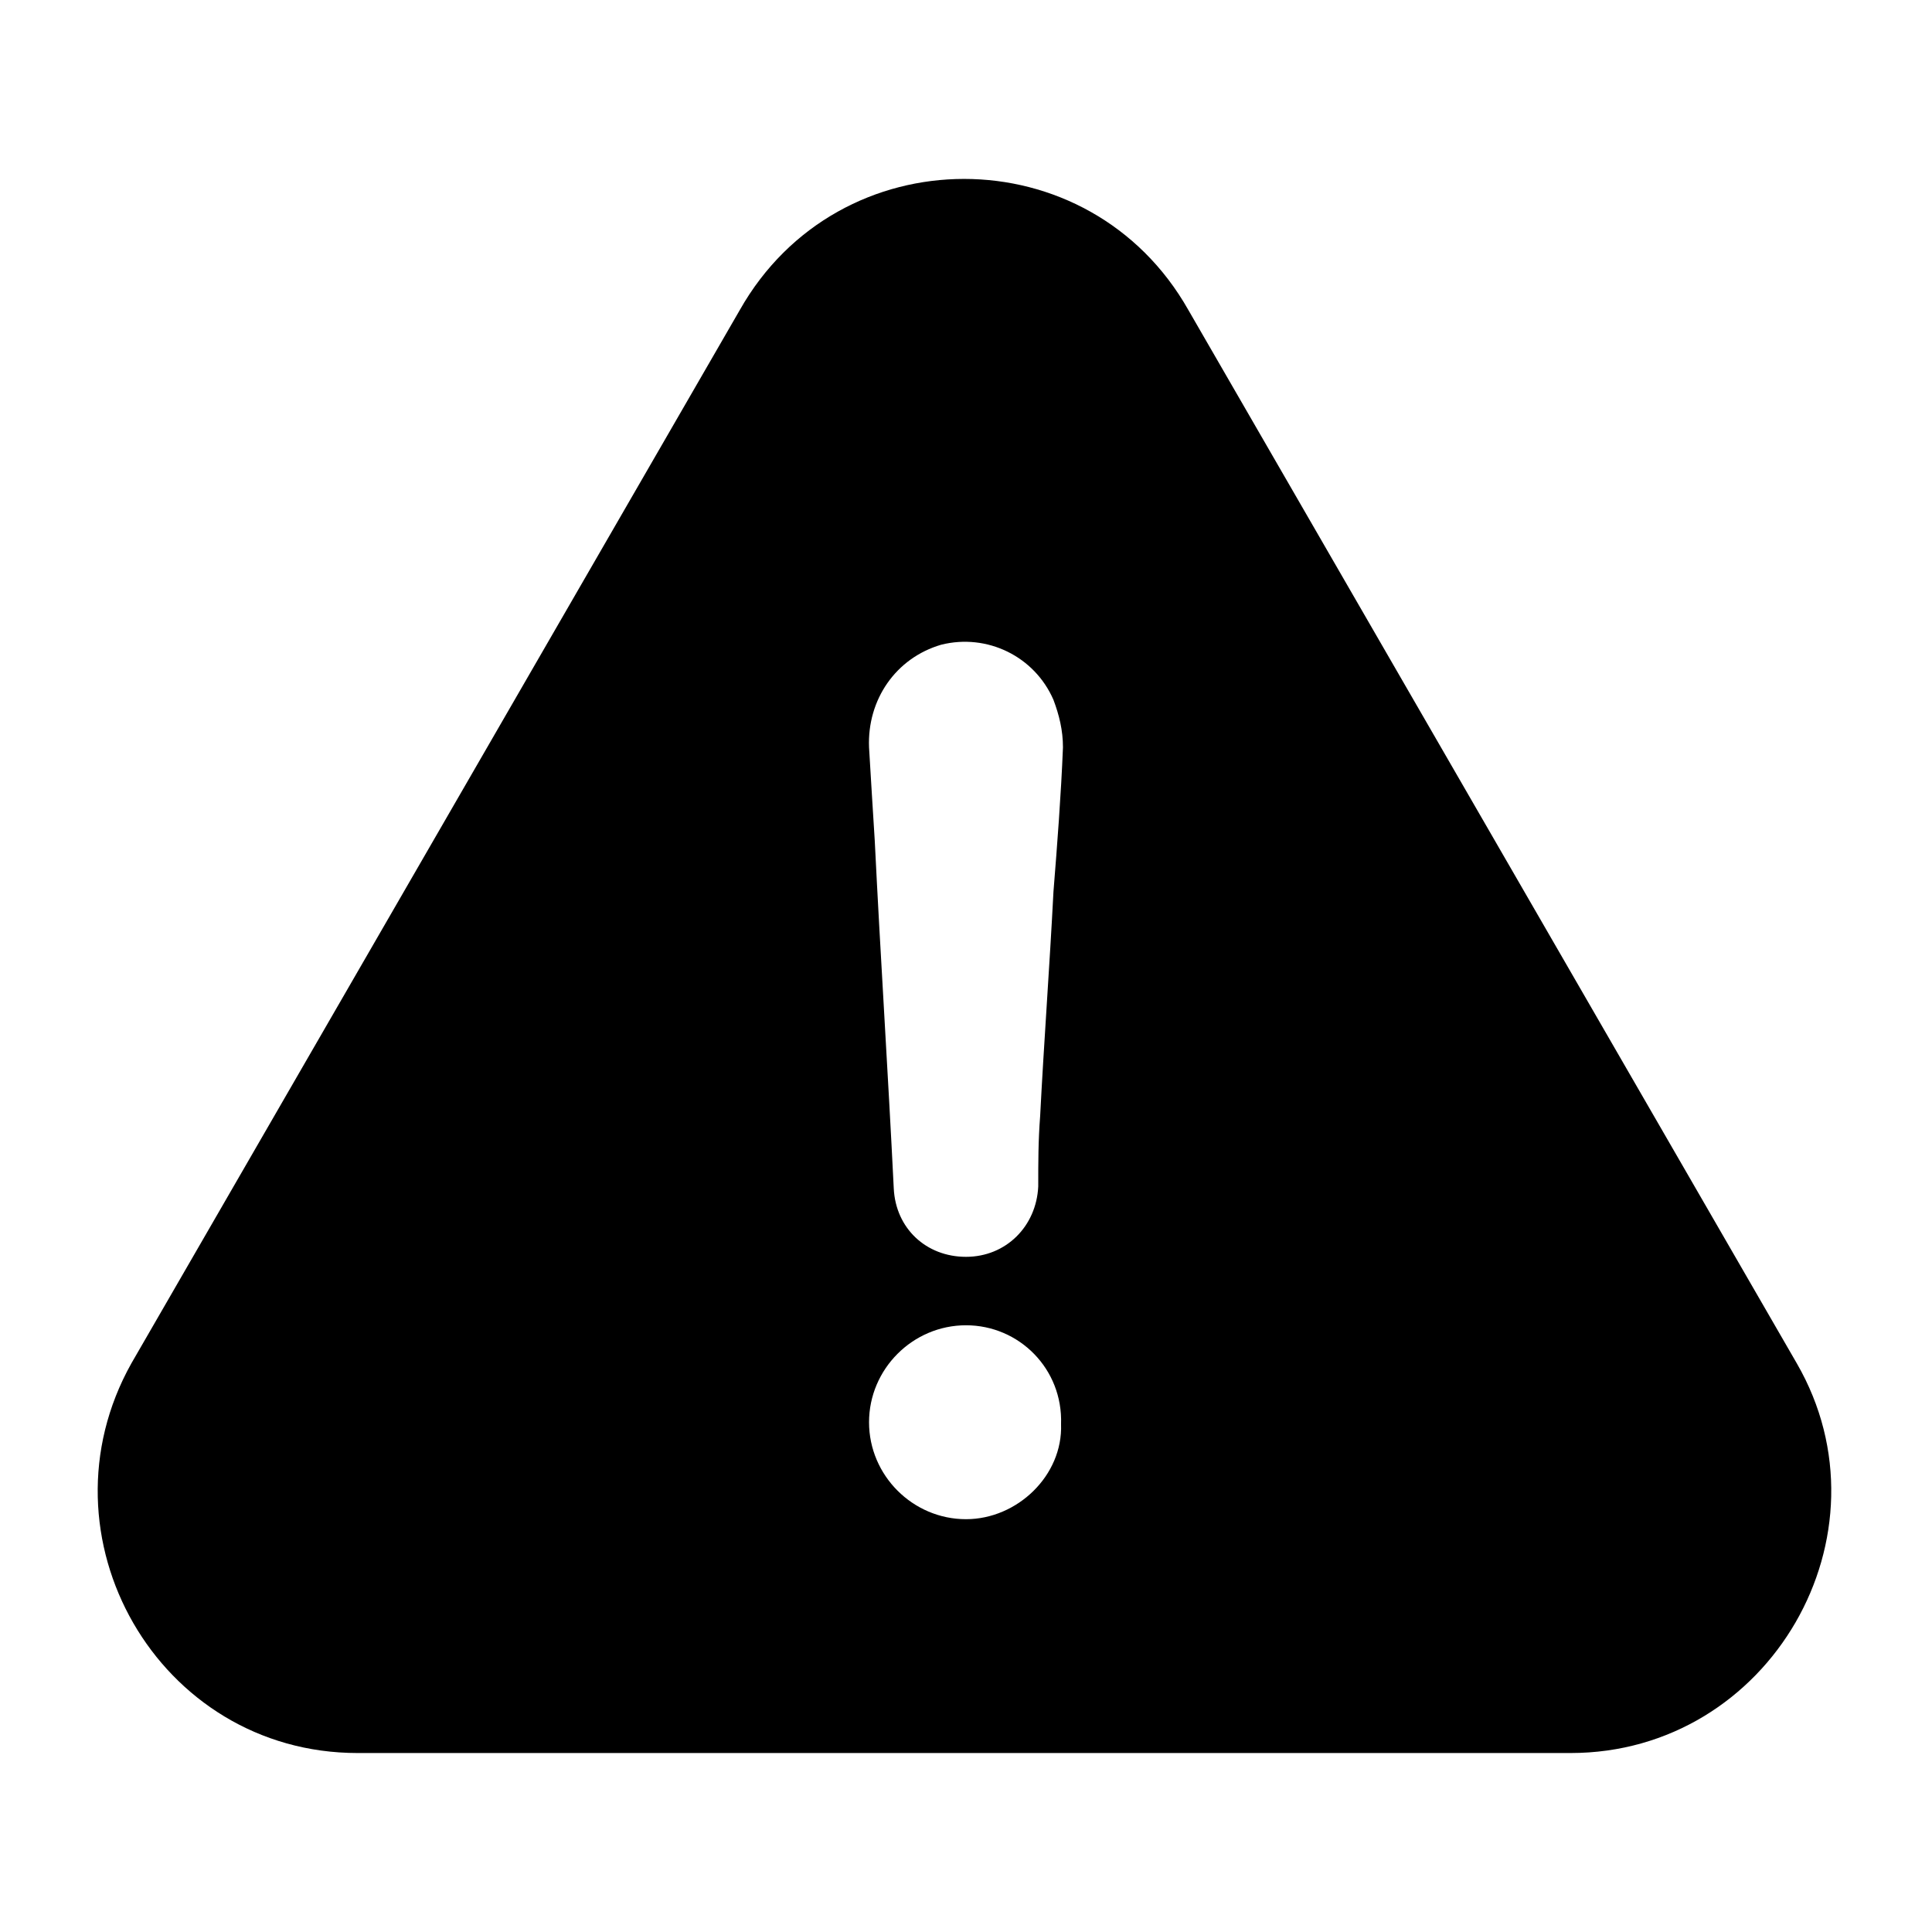
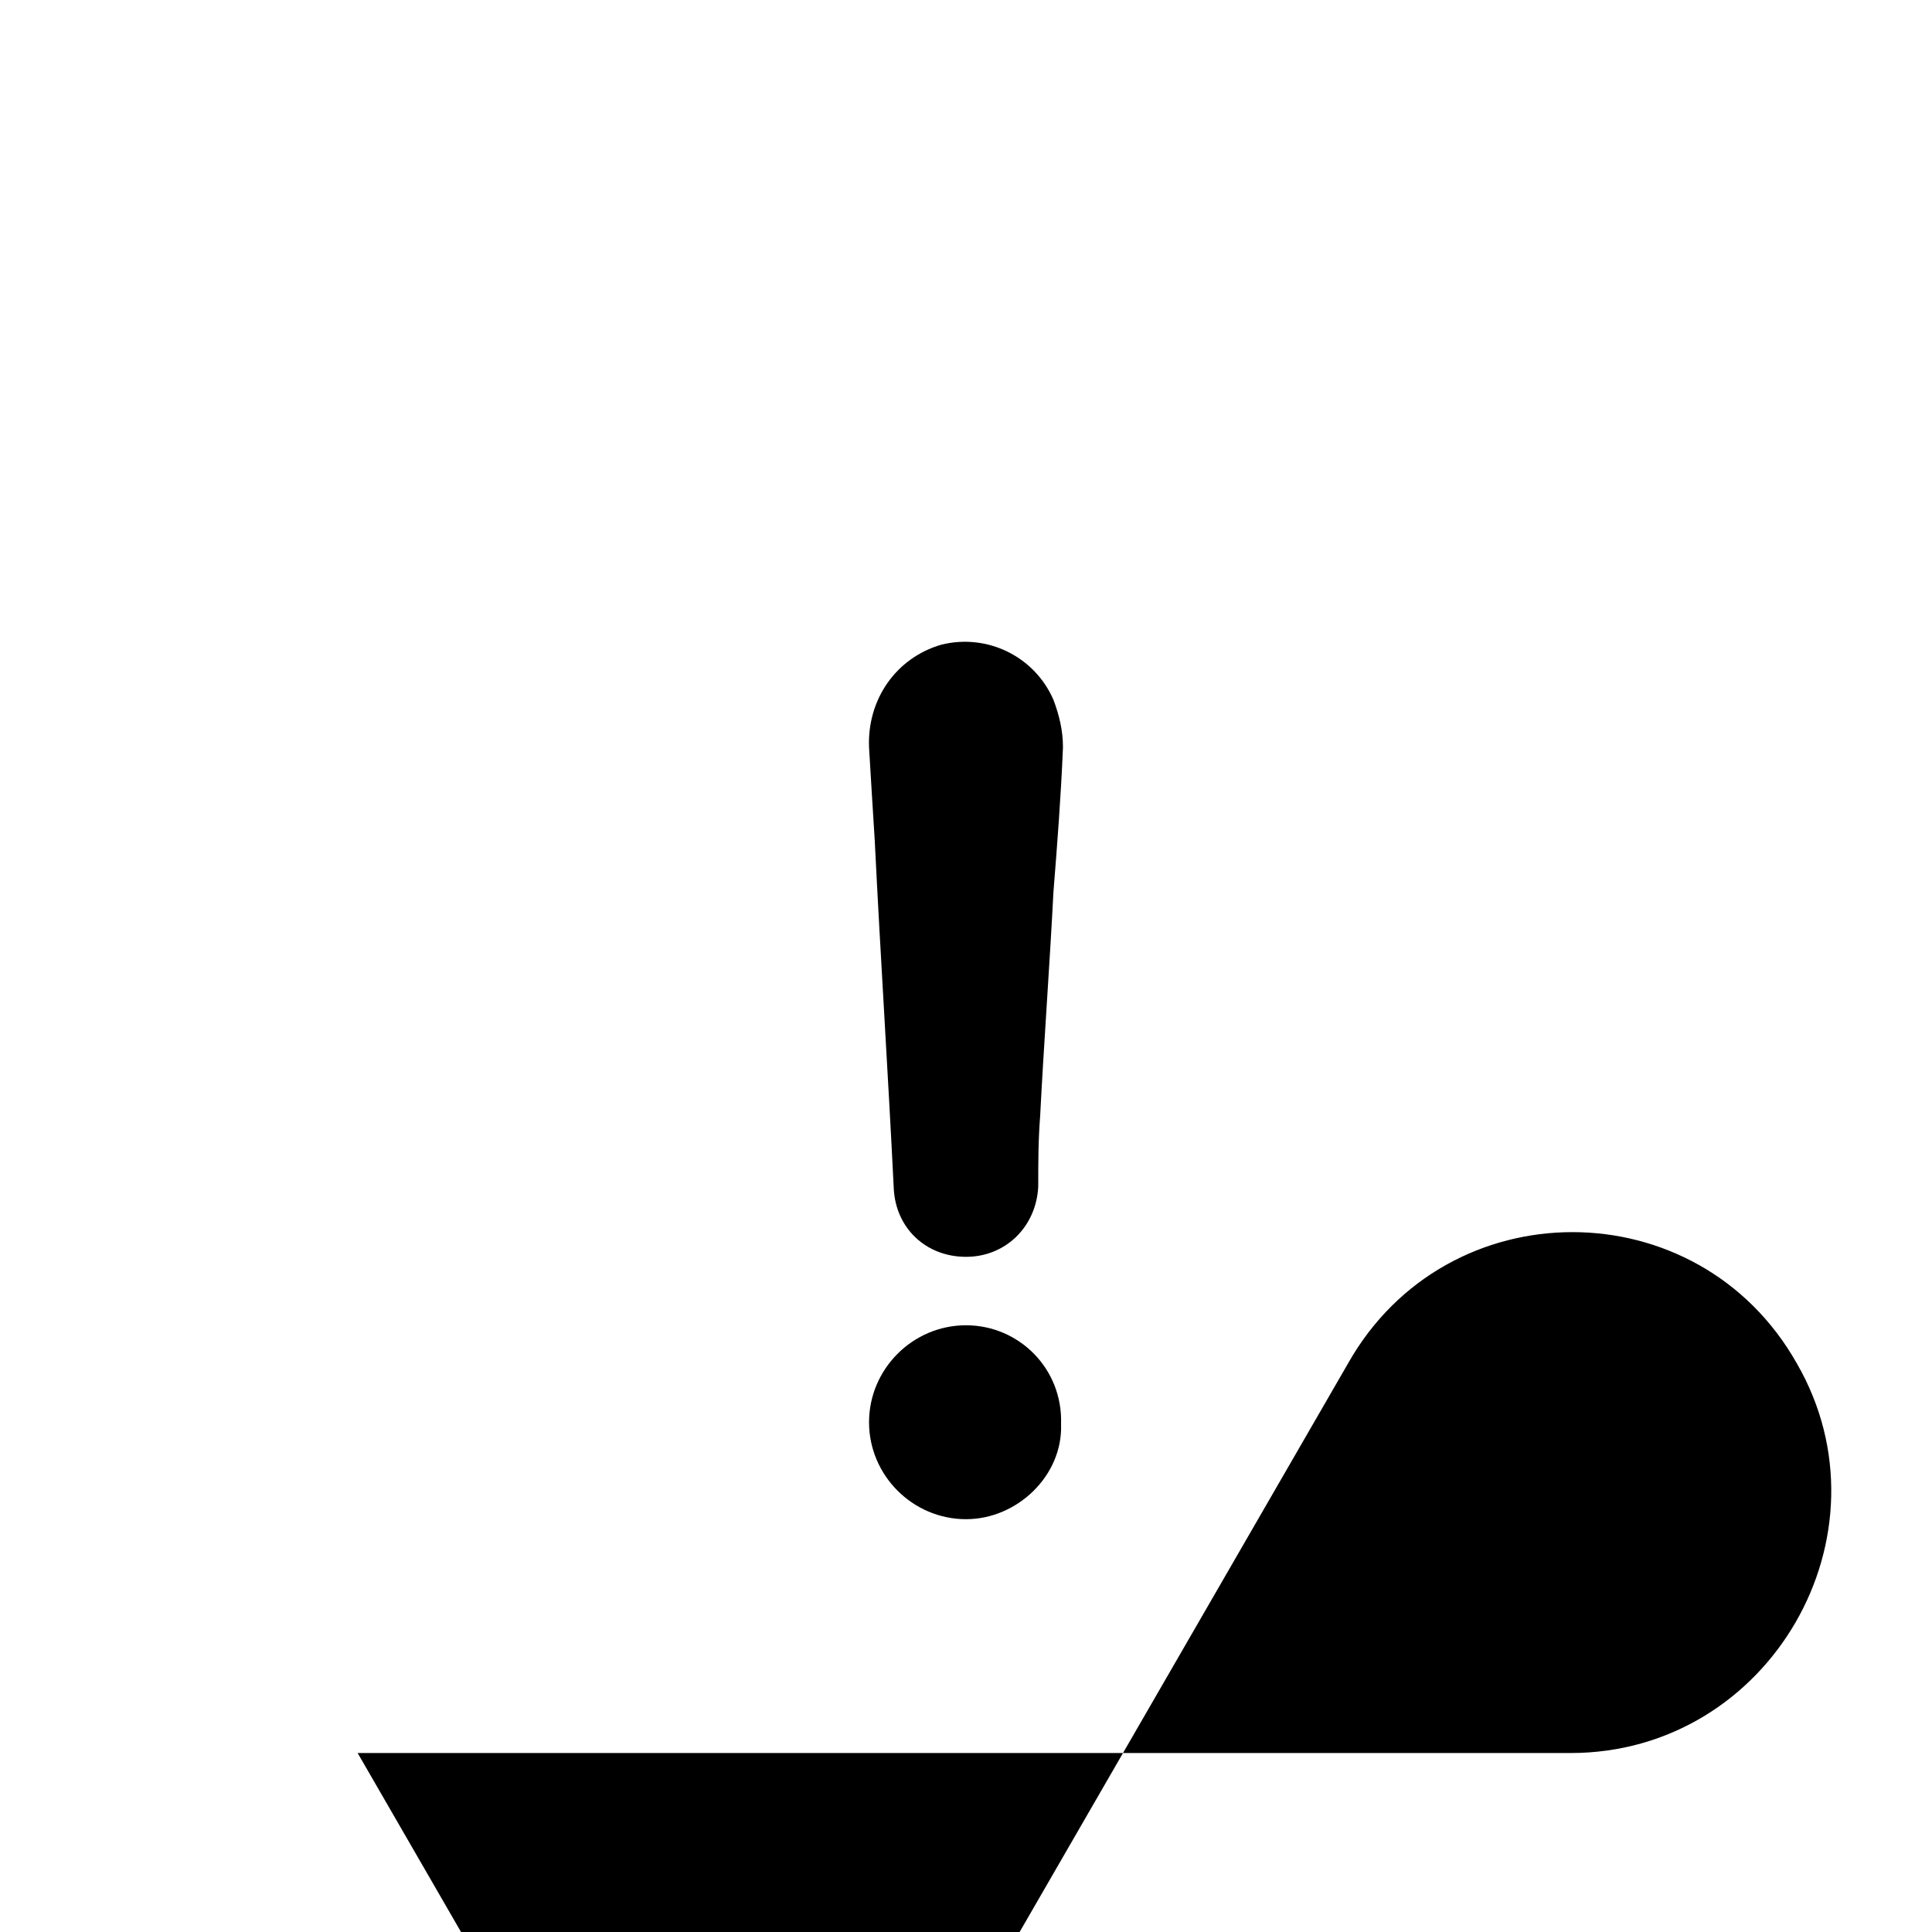
<svg xmlns="http://www.w3.org/2000/svg" fill="#000000" width="800px" height="800px" version="1.1" viewBox="144 144 512 512">
-   <path d="m238.78 608.57h321.43c52.898 0 86.152-57.938 59.953-103.28l-161.22-279.11c-26.199-46.352-92.699-46.352-118.9 0l-161.22 279.11c-25.695 45.848 7.051 103.28 59.953 103.28zm161.22-61.969c-14.105 0-25.695-11.586-25.695-25.695 0-14.105 11.586-25.695 25.695-25.695 14.105 0 25.695 11.586 25.191 26.199 0.5 13.605-11.59 25.191-25.191 25.191zm-6.551-231.75c12.09-3.023 24.688 3.023 29.727 14.609 1.512 4.031 2.519 8.062 2.519 12.594-0.504 12.594-1.512 25.695-2.519 38.289-1.008 19.648-2.519 39.801-3.527 59.449-0.504 6.551-0.504 12.09-0.504 18.641-0.504 10.578-8.566 18.641-19.145 18.641s-18.641-7.559-19.145-18.137c-1.512-30.73-3.527-61.465-5.039-92.195-0.504-8.062-1.008-16.121-1.512-24.688-0.504-12.594 7.055-23.676 19.145-27.203z" />
+   <path d="m238.78 608.57h321.43c52.898 0 86.152-57.938 59.953-103.28c-26.199-46.352-92.699-46.352-118.9 0l-161.22 279.11c-25.695 45.848 7.051 103.28 59.953 103.28zm161.22-61.969c-14.105 0-25.695-11.586-25.695-25.695 0-14.105 11.586-25.695 25.695-25.695 14.105 0 25.695 11.586 25.191 26.199 0.5 13.605-11.59 25.191-25.191 25.191zm-6.551-231.75c12.09-3.023 24.688 3.023 29.727 14.609 1.512 4.031 2.519 8.062 2.519 12.594-0.504 12.594-1.512 25.695-2.519 38.289-1.008 19.648-2.519 39.801-3.527 59.449-0.504 6.551-0.504 12.09-0.504 18.641-0.504 10.578-8.566 18.641-19.145 18.641s-18.641-7.559-19.145-18.137c-1.512-30.73-3.527-61.465-5.039-92.195-0.504-8.062-1.008-16.121-1.512-24.688-0.504-12.594 7.055-23.676 19.145-27.203z" />
</svg>